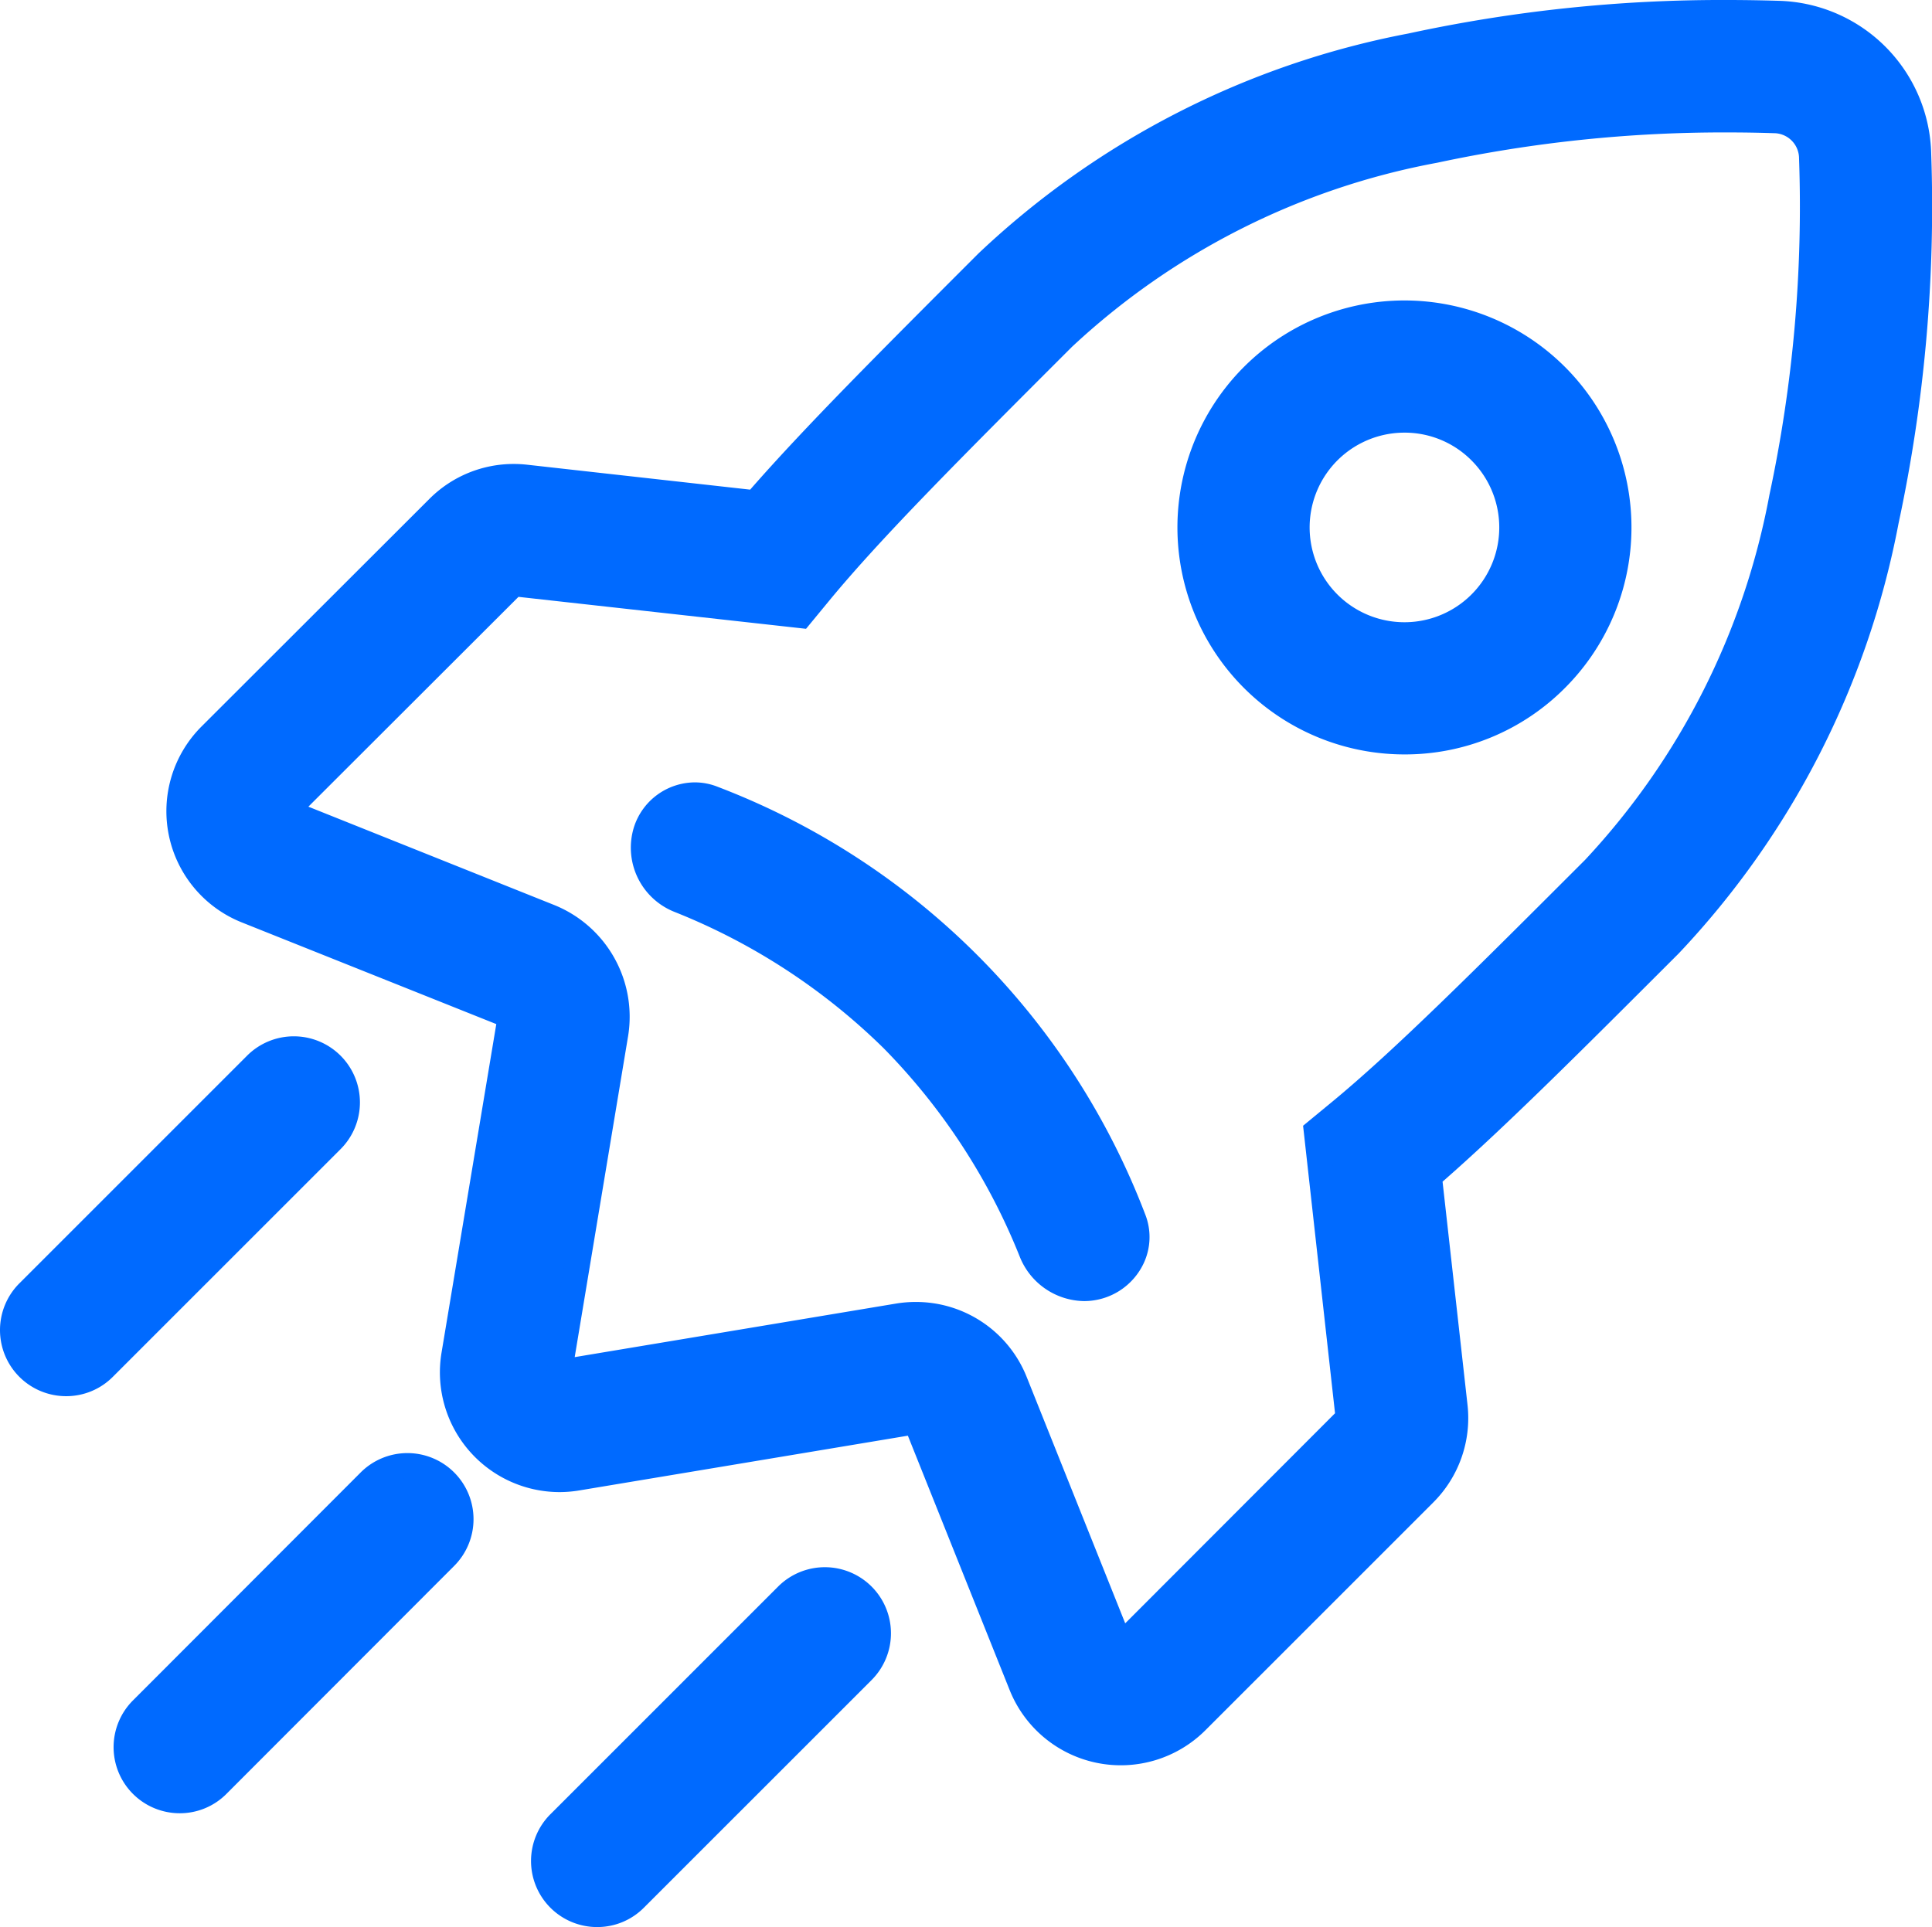
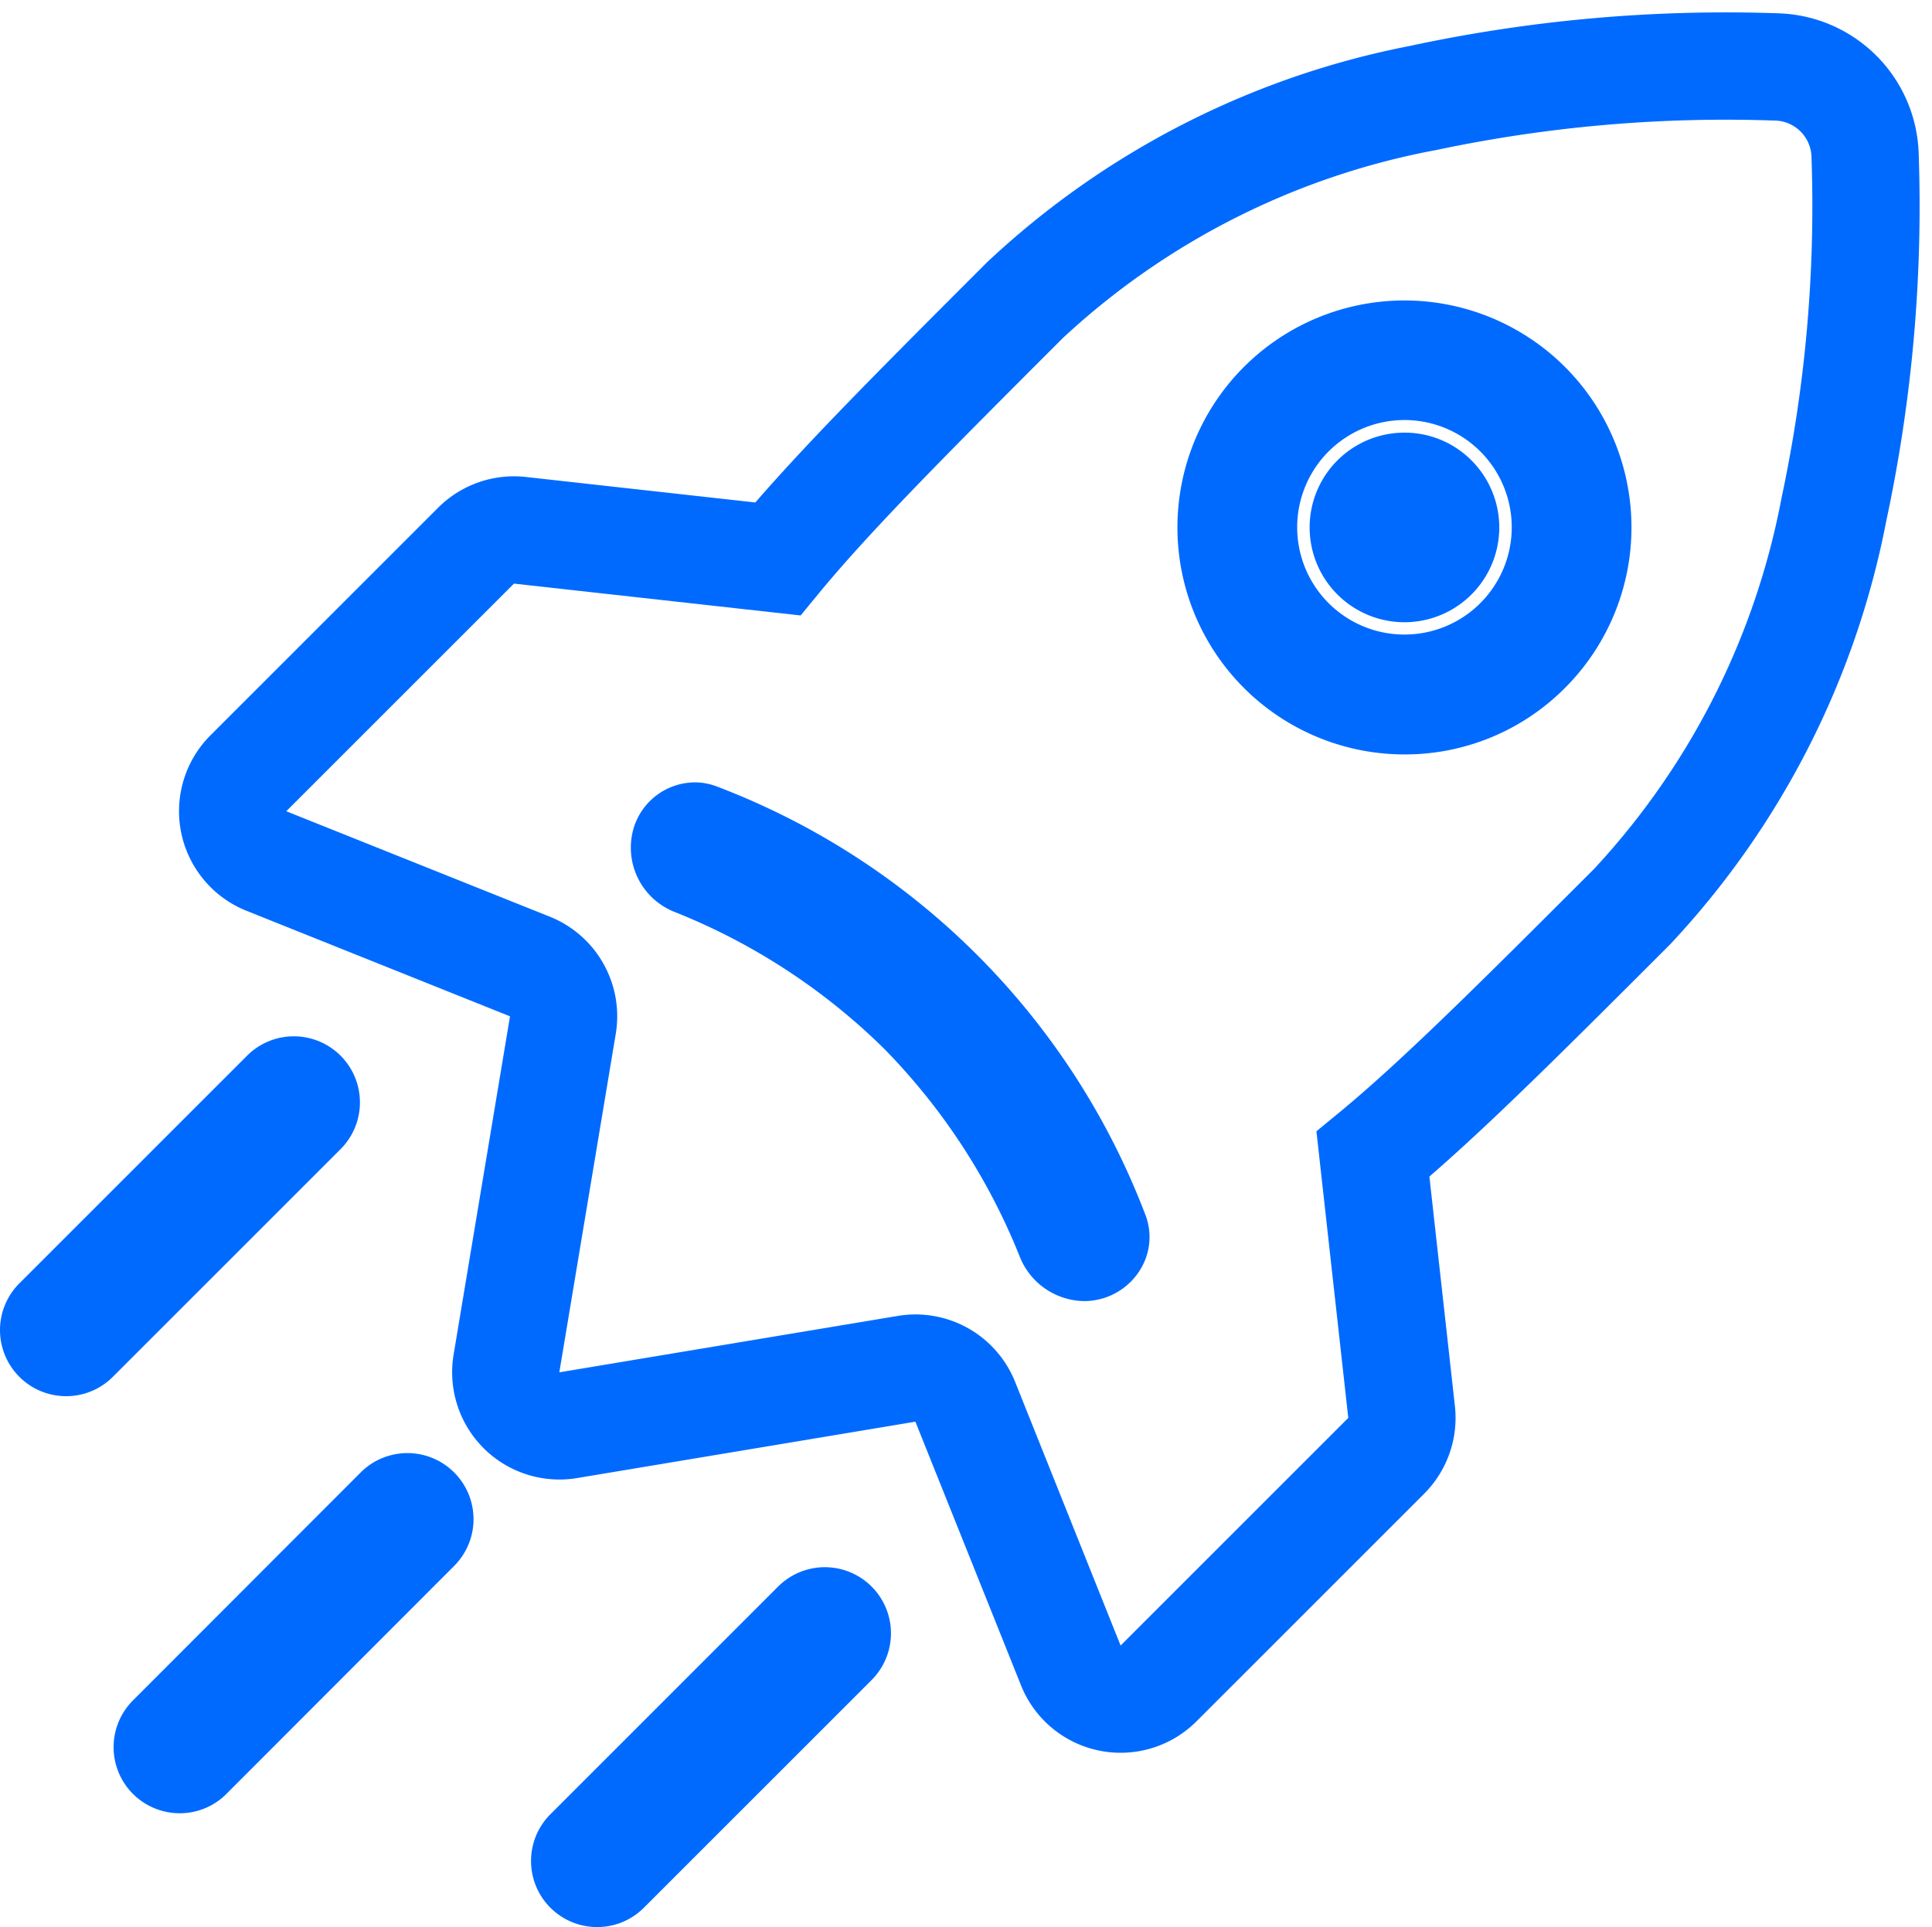
<svg xmlns="http://www.w3.org/2000/svg" width="46.5" height="46.39" viewBox="0 0 46.5 46.39">
  <g id="development" transform="translate(-2.922 -3.187)">
    <path id="Path_285195" data-name="Path 285195" d="M15.71,15.1a5.164,5.164,0,1,0,0-7.3,5.164,5.164,0,0,0,0,7.3Zm1.826-1.826a2.582,2.582,0,1,0,0-3.651,2.582,2.582,0,0,0,0,3.651Z" transform="translate(17.363 4.432)" fill="#006aff" fill-rule="evenodd" />
-     <path id="Path_285195_-_Outline" data-name="Path 285195 - Outline" d="M19.361,16.916a5.464,5.464,0,1,1,3.864-1.6A5.428,5.428,0,0,1,19.361,16.916Zm0-10.328A4.864,4.864,0,1,0,22.8,8.013,4.832,4.832,0,0,0,19.361,6.588Zm0,7.746A2.882,2.882,0,1,1,21.4,13.49,2.863,2.863,0,0,1,19.361,14.334Zm0-5.164a2.282,2.282,0,1,0,1.614.668A2.267,2.267,0,0,0,19.361,9.17Z" transform="translate(17.363 4.432)" fill="#006aff" />
+     <path id="Path_285195_-_Outline" data-name="Path 285195 - Outline" d="M19.361,16.916a5.464,5.464,0,1,1,3.864-1.6A5.428,5.428,0,0,1,19.361,16.916Zm0-10.328A4.864,4.864,0,1,0,22.8,8.013,4.832,4.832,0,0,0,19.361,6.588Zm0,7.746Zm0-5.164a2.282,2.282,0,1,0,1.614.668A2.267,2.267,0,0,0,19.361,9.17Z" transform="translate(17.363 4.432)" fill="#006aff" />
    <path id="Path_285196" data-name="Path 285196" d="M18.448,21.8a1.361,1.361,0,0,0,1.673.8,1.235,1.235,0,0,0,.781-1.621A17.492,17.492,0,0,0,10.788,10.867a1.235,1.235,0,0,0-1.621.781,1.361,1.361,0,0,0,.8,1.673A14.884,14.884,0,0,1,18.448,21.8Z" transform="translate(9.3 11.539)" fill="#006aff" />
    <path id="Path_285196_-_Outline" data-name="Path 285196 - Outline" d="M19.714,22.969h0a1.693,1.693,0,0,1-1.543-1.056,15.176,15.176,0,0,0-3.282-5.032A15.176,15.176,0,0,0,9.856,13.6a1.663,1.663,0,0,1-.974-2.046,1.549,1.549,0,0,1,1.462-1.072,1.49,1.49,0,0,1,.555.108A17.811,17.811,0,0,1,21.181,20.87a1.488,1.488,0,0,1-.033,1.19,1.585,1.585,0,0,1-1.434.909ZM10.344,11.081a.95.95,0,0,0-.893.662,1.062,1.062,0,0,0,.632,1.3,15.772,15.772,0,0,1,5.229,3.413,15.772,15.772,0,0,1,3.413,5.229,1.088,1.088,0,0,0,.988.683h0a.988.988,0,0,0,.313-.051.976.976,0,0,0,.577-.511.893.893,0,0,0,.021-.714,17.232,17.232,0,0,0-9.947-9.947A.892.892,0,0,0,10.344,11.081Z" transform="translate(9.3 11.539)" fill="#006aff" />
    <g id="Group_139519" data-name="Group 139519" transform="translate(3.222 3.487)">
      <path id="Path_285197" data-name="Path 285197" d="M34.428,4.287a36.172,36.172,0,0,1,8.825-.78A3.485,3.485,0,0,1,46.648,6.9a36.17,36.17,0,0,1-.78,8.825,20.6,20.6,0,0,1-5.207,10.2l-.058.058c-2.354,2.354-4.2,4.2-5.732,5.527l.614,5.524a2.581,2.581,0,0,1-.74,2.111l-5.48,5.48a2.582,2.582,0,0,1-4.223-.867L22.5,37.411l-8.147,1.358A2.582,2.582,0,0,1,11.385,35.8l1.358-8.147L6.4,25.112a2.582,2.582,0,0,1-.867-4.223l5.48-5.48a2.582,2.582,0,0,1,2.111-.74l5.524.614c1.324-1.529,3.173-3.378,5.527-5.732l.057-.057a20.6,20.6,0,0,1,10.2-5.207Zm.562,2.52a18.041,18.041,0,0,0-8.936,4.513c-2.707,2.707-4.62,4.622-5.872,6.143l-.444.54-6.9-.767-5.48,5.48L13.7,25.254a2.582,2.582,0,0,1,1.588,2.822l-1.358,8.147,8.147-1.358A2.582,2.582,0,0,1,24.9,36.452L27.439,42.8l5.48-5.48-.767-6.9.54-.444c1.521-1.252,3.436-3.165,6.143-5.872a18.037,18.037,0,0,0,4.513-8.936,33.613,33.613,0,0,0,.72-8.179.9.9,0,0,0-.9-.9,33.6,33.6,0,0,0-8.18.72Z" transform="translate(-0.768 -3.487)" fill="#006aff" fill-rule="evenodd" />
-       <path id="Path_285197_-_Outline" data-name="Path 285197 - Outline" d="M42.047,3.187c.407,0,.817.007,1.217.019a3.772,3.772,0,0,1,3.685,3.685,36.372,36.372,0,0,1-.787,8.9,20.668,20.668,0,0,1-5.288,10.346l-.058.058c-2.292,2.292-4.115,4.115-5.628,5.438l.6,5.368a2.867,2.867,0,0,1-.826,2.356l-5.48,5.48a2.881,2.881,0,0,1-4.714-.967l-2.449-6.122-7.908,1.318a2.942,2.942,0,0,1-.482.04,2.883,2.883,0,0,1-2.834-3.357l1.318-7.909L6.285,25.391a2.882,2.882,0,0,1-.968-4.714L10.8,15.2a2.863,2.863,0,0,1,2.038-.844,2.9,2.9,0,0,1,.318.018l5.367.6c1.324-1.515,3.147-3.337,5.438-5.629l.057-.057A20.669,20.669,0,0,1,34.363,3.994,35.66,35.66,0,0,1,42.047,3.187Zm-14.6,41.894a2.259,2.259,0,0,0,1.607-.669l5.48-5.48a2.27,2.27,0,0,0,.654-1.865l-.631-5.681.119-.1c1.521-1.317,3.372-3.168,5.716-5.512l.058-.058a20.082,20.082,0,0,0,5.126-10.052,35.764,35.764,0,0,0,.773-8.75,3.178,3.178,0,0,0-3.1-3.1c-.394-.013-.8-.019-1.2-.019a35.513,35.513,0,0,0-7.553.792A20.083,20.083,0,0,0,24.441,9.706l-.057.057c-2.344,2.344-4.195,4.195-5.512,5.716l-.1.119-5.68-.631a2.282,2.282,0,0,0-1.866.654L5.742,21.1a2.282,2.282,0,0,0,.766,3.732l6.57,2.628-1.4,8.385A2.283,2.283,0,0,0,13.924,38.5a2.341,2.341,0,0,0,.384-.032l8.385-1.4,2.628,6.57A2.277,2.277,0,0,0,27.446,45.081Zm14.6-39.312c.38,0,.761.006,1.133.018a1.2,1.2,0,0,1,1.188,1.187,33.782,33.782,0,0,1-.727,8.255,18.149,18.149,0,0,1-4.593,9.083c-2.682,2.682-4.621,4.621-6.165,5.891l-.414.341.765,6.885-5.9,5.9-2.707-6.768A2.27,2.27,0,0,0,22.5,35.129a2.3,2.3,0,0,0-.377.031l-8.561,1.427,1.427-8.561a2.3,2.3,0,0,0-1.4-2.494L6.822,22.825l5.9-5.9,6.885.765.341-.414c1.27-1.544,3.209-3.482,5.891-6.165a18.152,18.152,0,0,1,9.083-4.593A33.5,33.5,0,0,1,42.047,5.769ZM32.6,37.208l-.769-6.921.665-.548c1.522-1.252,3.451-3.182,6.122-5.852A17.565,17.565,0,0,0,43.055,15.1a33.173,33.173,0,0,0,.713-8.1.608.608,0,0,0-.607-.607c-.365-.012-.74-.018-1.113-.018a32.894,32.894,0,0,0-6.991.73,17.568,17.568,0,0,0-8.789,4.432c-2.671,2.671-4.6,4.6-5.852,6.122l-.548.665-6.921-.769L7.89,22.606l5.924,2.37a2.9,2.9,0,0,1,1.772,3.149L14.3,35.857l7.732-1.289a2.9,2.9,0,0,1,.475-.039,2.867,2.867,0,0,1,2.674,1.812l2.369,5.924Z" transform="translate(-0.768 -3.487)" fill="#006aff" />
      <path id="Path_285198" data-name="Path 285198" d="M8.55,25.781a1.291,1.291,0,0,1,0-1.826l5.477-5.477A1.291,1.291,0,1,1,15.853,20.3l-5.477,5.477a1.291,1.291,0,0,1-1.826,0Z" transform="translate(4.609 19.631)" fill="#006aff" fill-rule="evenodd" />
      <path id="Path_285198_-_Outline" data-name="Path 285198 - Outline" d="M9.463,26.459a1.591,1.591,0,0,1-1.125-2.716l5.477-5.477a1.591,1.591,0,1,1,2.25,2.25l-5.477,5.477A1.581,1.581,0,0,1,9.463,26.459ZM14.94,18.4a.985.985,0,0,0-.7.29L8.762,24.167a.991.991,0,1,0,1.4,1.4l5.477-5.477a.991.991,0,0,0-.7-1.692Z" transform="translate(4.609 19.631)" fill="#006aff" />
      <path id="Path_285199" data-name="Path 285199" d="M3.6,20.831a1.291,1.291,0,0,1,0-1.826l5.477-5.477A1.291,1.291,0,1,1,10.9,15.354L5.426,20.831a1.291,1.291,0,0,1-1.826,0Z" transform="translate(-3.222 11.801)" fill="#006aff" fill-rule="evenodd" />
      <path id="Path_285199_-_Outline" data-name="Path 285199 - Outline" d="M4.513,21.509a1.591,1.591,0,0,1-1.125-2.716l5.477-5.477a1.591,1.591,0,1,1,2.25,2.25L5.638,21.043A1.58,1.58,0,0,1,4.513,21.509ZM9.99,13.45a.985.985,0,0,0-.7.29L3.812,19.218a.991.991,0,1,0,1.4,1.4l5.477-5.477a.991.991,0,0,0-.7-1.692Z" transform="translate(-3.222 11.801)" fill="#006aff" />
      <path id="Path_285200" data-name="Path 285200" d="M4.659,24.718a1.291,1.291,0,0,1,0-1.826l5.477-5.477a1.291,1.291,0,1,1,1.826,1.826L6.485,24.718A1.291,1.291,0,0,1,4.659,24.718Z" transform="translate(-1.547 17.95)" fill="#006aff" fill-rule="evenodd" />
      <path id="Path_285200_-_Outline" data-name="Path 285200 - Outline" d="M5.572,25.4a1.591,1.591,0,0,1-1.125-2.716L9.924,17.2a1.591,1.591,0,1,1,2.25,2.25L6.7,24.931A1.58,1.58,0,0,1,5.572,25.4Zm5.477-8.059a.985.985,0,0,0-.7.29L4.871,23.1a.991.991,0,1,0,1.4,1.4l5.477-5.477a.991.991,0,0,0-.7-1.692Z" transform="translate(-1.547 17.95)" fill="#006aff" />
    </g>
  </g>
</svg>